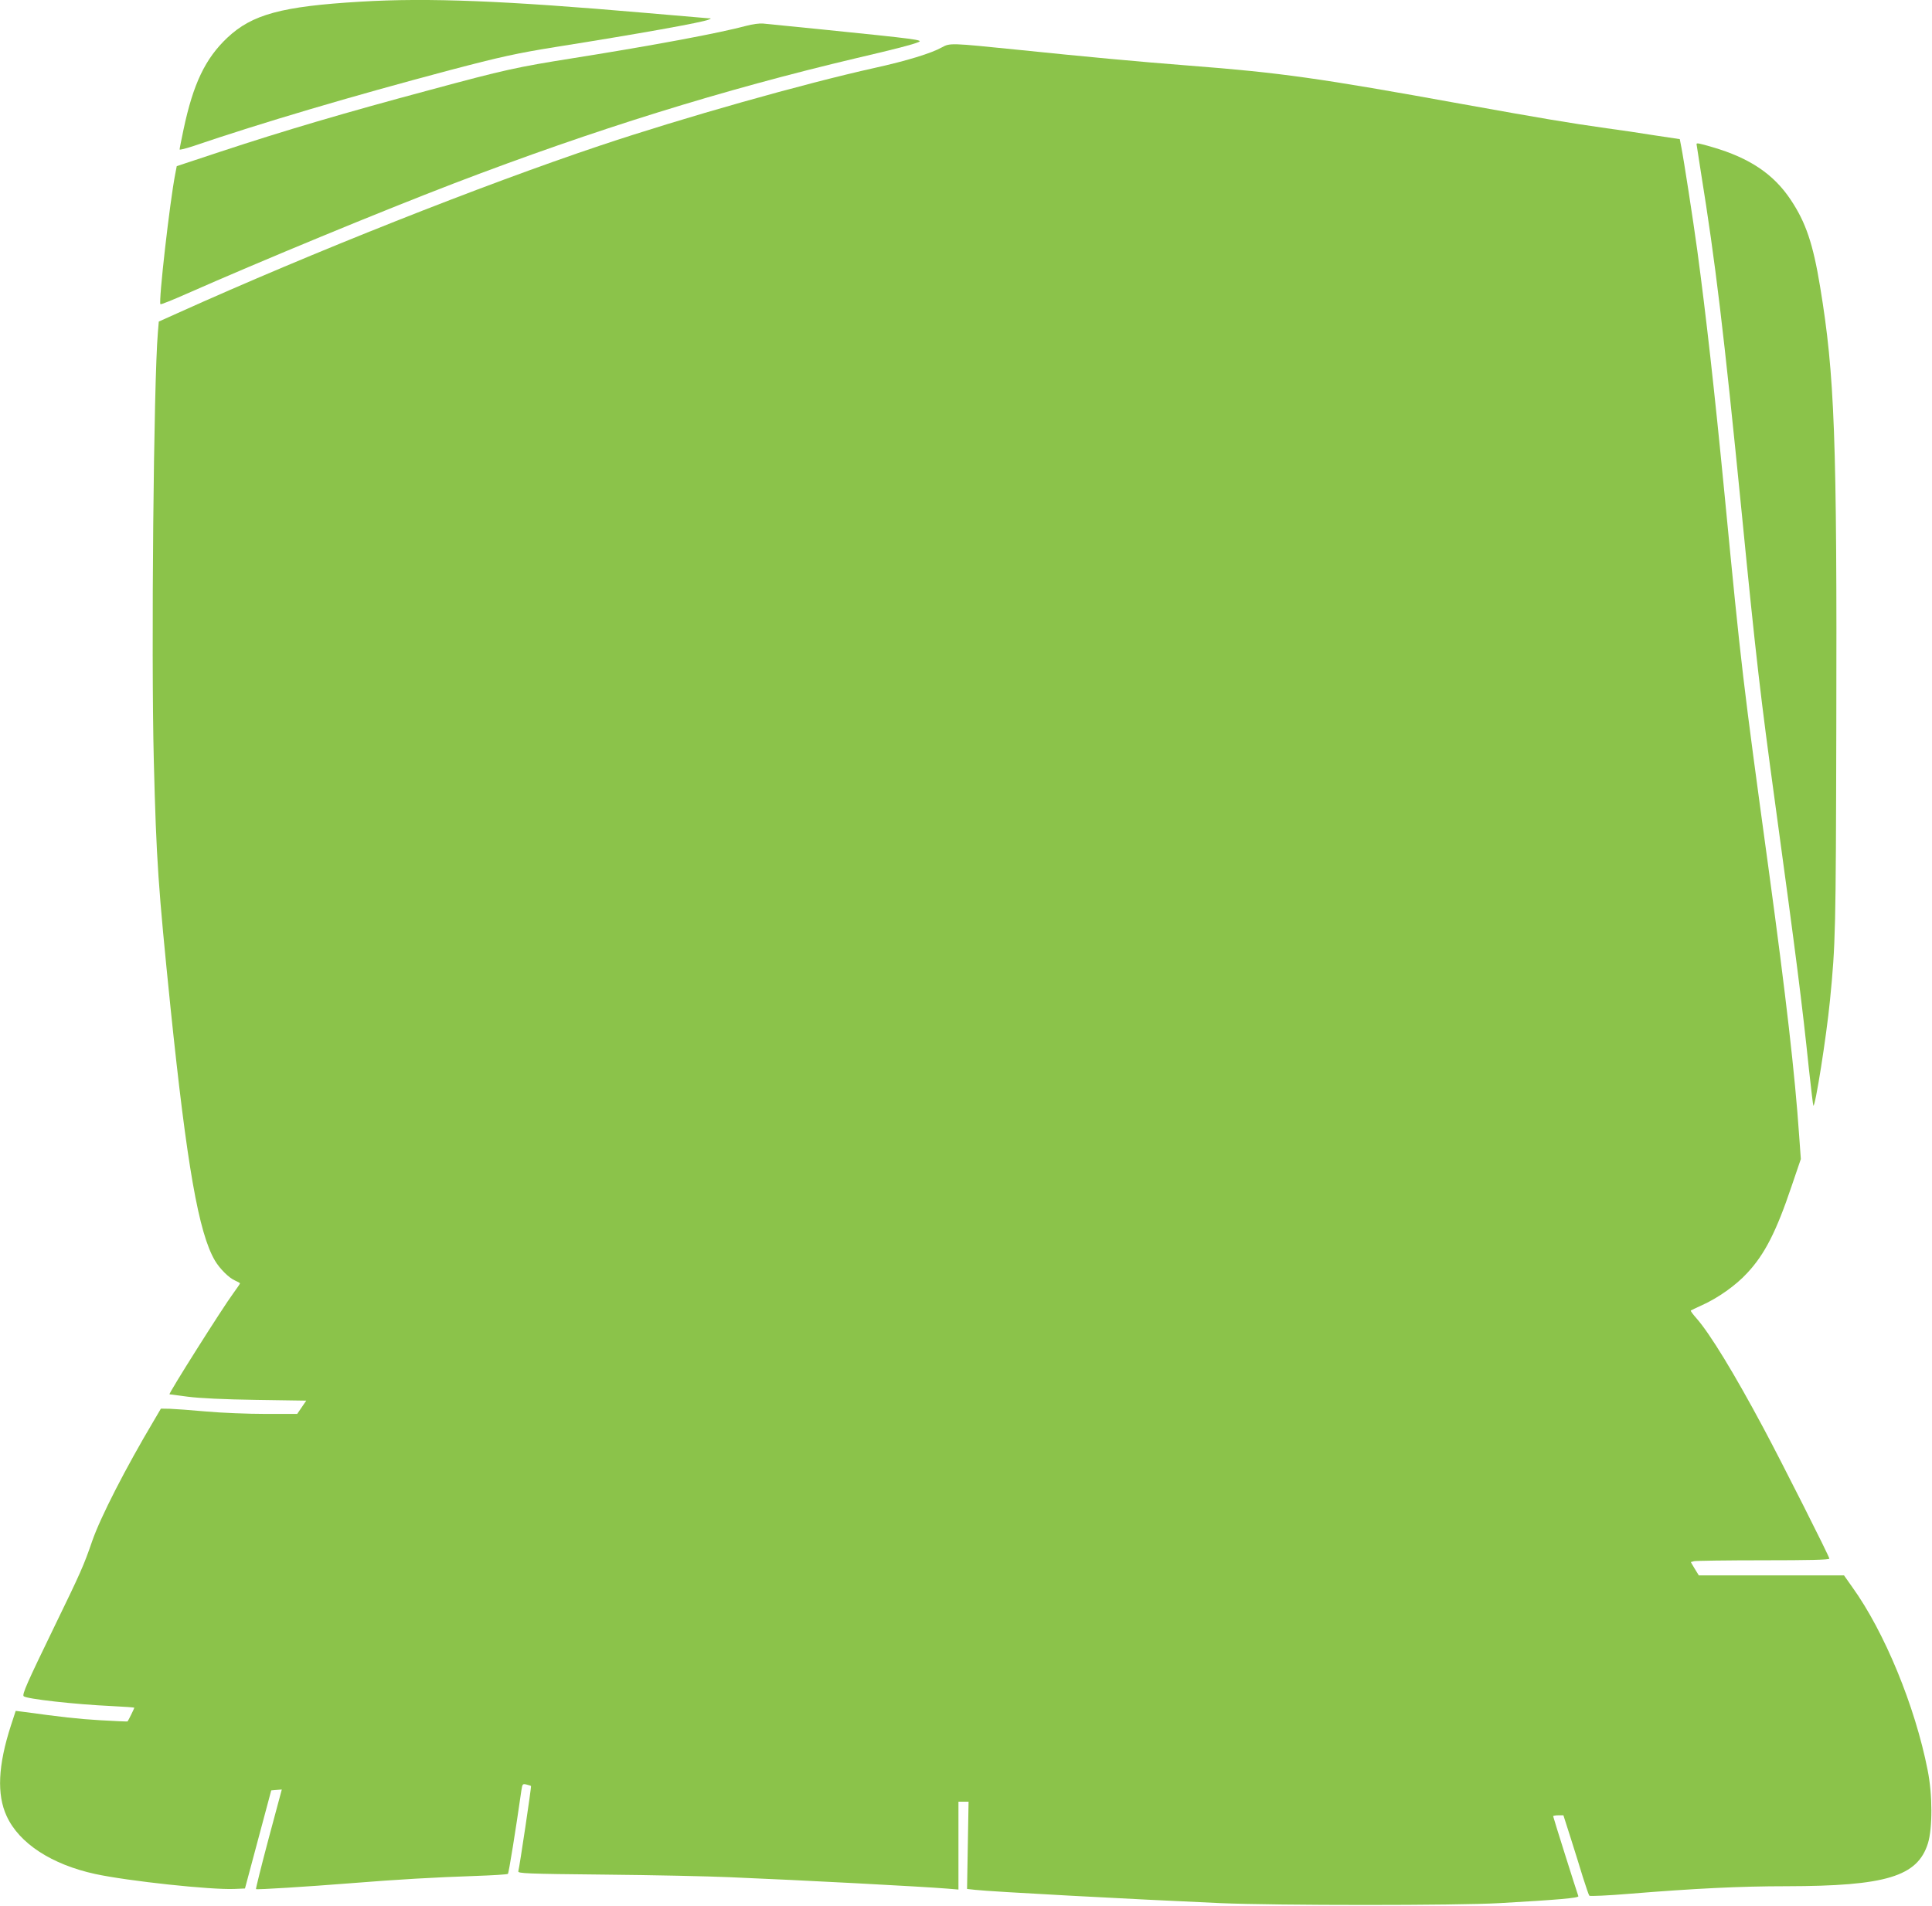
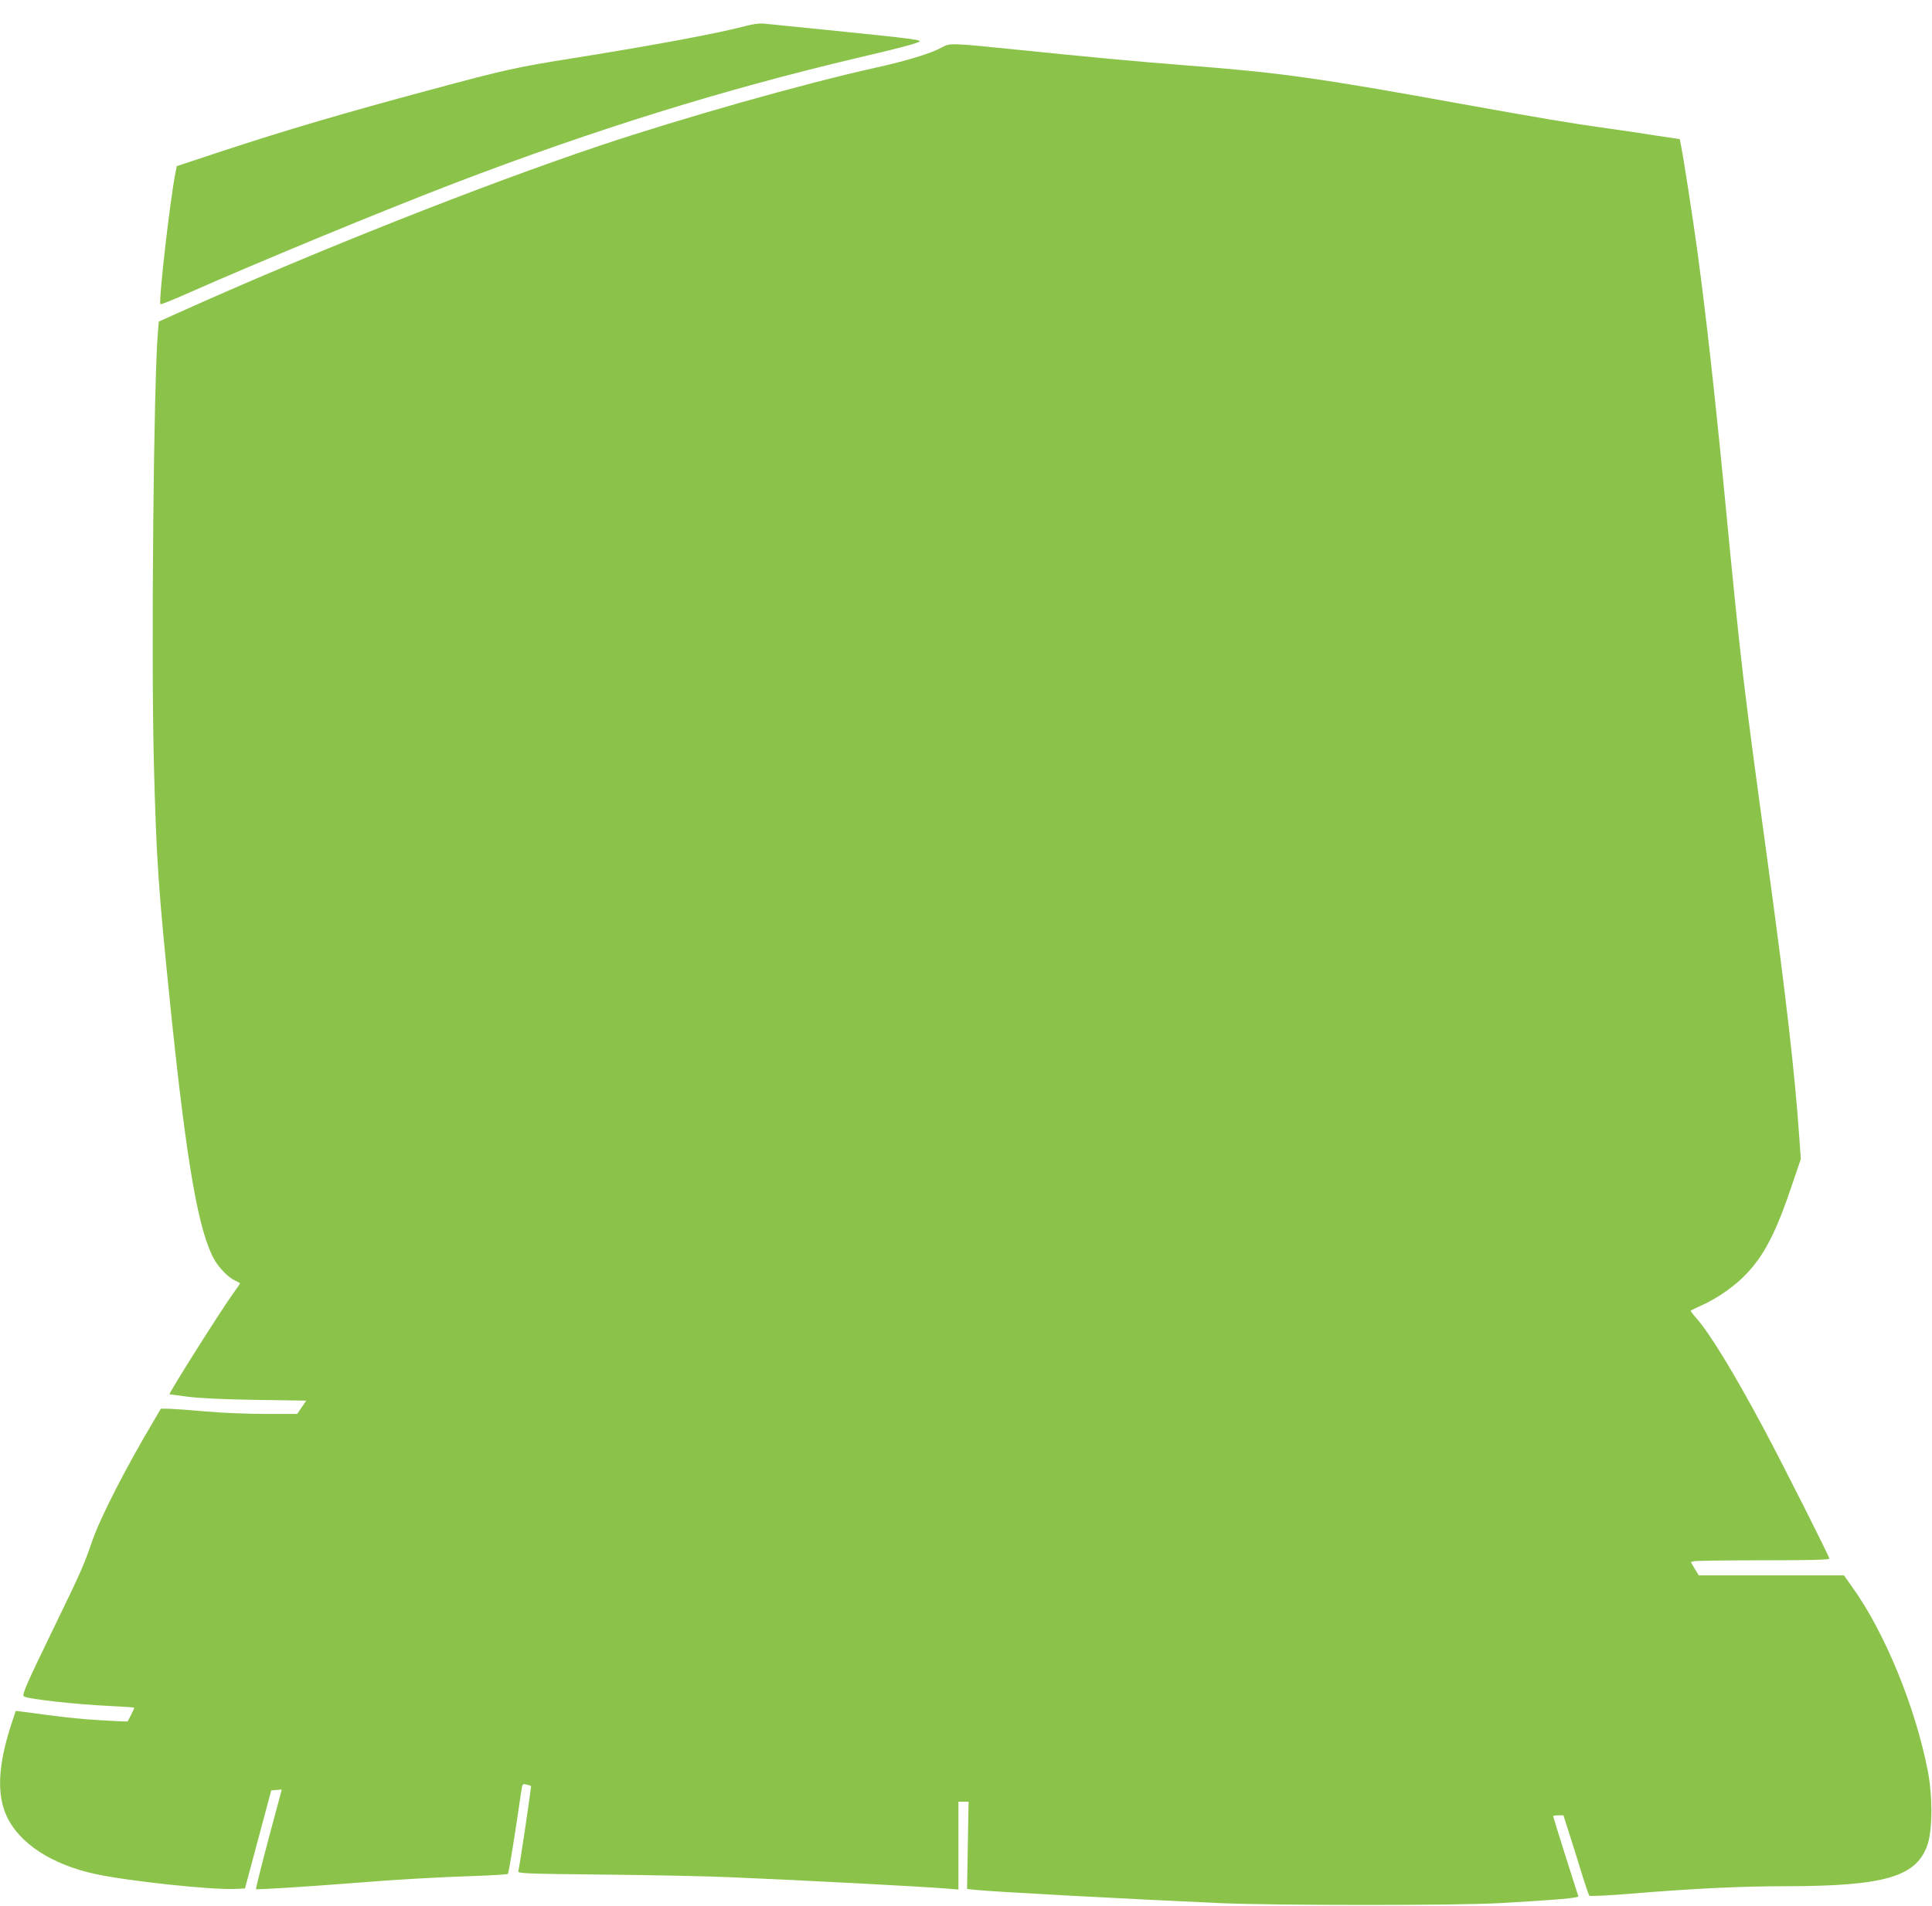
<svg xmlns="http://www.w3.org/2000/svg" version="1.0" width="1280pt" height="1263pt" viewBox="0 0 1280 1263" preserveAspectRatio="xMidYMid meet">
  <g transform="translate(0,1263) scale(0.1,-0.1)" fill="#8bc34a" stroke="none">
-     <path d="M2390 12619 c-524 -31 -719 -84 -884 -239 -146 -138 -226 -305 -290 -608 -14 -67 -26 -126 -26 -132 0 -5 39 5 88 21 455 155 1043 329 1702 504 334 88 447 113 710 155 536 85 967 162 1005 180 19 8 18 9 -4 9 -13 1 -202 17 -420 36 -923 80 -1434 101 -1881 74z" />
    <path d="M4945 12459 c-180 -48 -593 -126 -1145 -214 -378 -60 -455 -77 -955 -212 -563 -151 -954 -266 -1387 -409 l-287 -95 -10 -52 c-35 -176 -112 -849 -98 -863 3 -3 81 28 173 69 494 218 1285 545 1775 733 933 357 1777 619 2664 829 257 60 373 90 410 106 34 14 -10 20 -640 84 -192 19 -368 37 -390 39 -22 2 -71 -4 -110 -15z" />
    <path d="M6240 12316 c-69 -39 -236 -90 -445 -136 -476 -106 -1262 -328 -1820 -515 -779 -261 -1909 -709 -2796 -1109 l-127 -57 -6 -72 c-28 -326 -45 -2124 -27 -2837 17 -668 29 -835 111 -1640 108 -1044 186 -1490 294 -1674 32 -54 93 -115 133 -132 18 -8 33 -16 33 -19 0 -3 -20 -32 -44 -65 -71 -96 -433 -669 -423 -670 1 0 56 -7 122 -16 76 -10 242 -18 452 -21 l332 -5 -30 -44 -30 -44 -210 0 c-116 0 -292 7 -392 16 -100 9 -209 17 -241 18 l-60 1 -44 -75 c-191 -321 -356 -644 -411 -802 -56 -163 -76 -208 -251 -568 -179 -369 -215 -449 -203 -461 19 -18 341 -54 581 -65 83 -4 152 -9 152 -11 0 -4 -40 -86 -45 -91 -1 -1 -83 2 -181 8 -153 9 -254 21 -519 57 l-41 5 -32 -98 c-85 -263 -94 -456 -28 -599 83 -181 298 -321 587 -384 218 -47 769 -106 923 -99 l69 3 87 325 87 325 35 3 35 3 -88 -328 c-48 -180 -85 -330 -83 -332 5 -5 337 16 629 39 309 25 557 39 822 48 116 4 215 10 218 14 6 5 53 299 89 551 7 45 8 47 34 41 15 -4 29 -8 30 -10 4 -2 -76 -536 -84 -565 -4 -14 50 -17 573 -22 318 -3 688 -11 823 -17 485 -20 1277 -62 1448 -76 l72 -6 0 291 0 291 34 0 33 0 -5 -289 -5 -289 54 -6 c103 -12 1038 -62 1624 -88 376 -16 1570 -16 1850 0 386 22 526 34 522 46 -10 27 -167 524 -167 530 0 3 15 6 34 6 l34 0 47 -147 c26 -82 63 -200 82 -263 20 -63 39 -119 43 -123 4 -4 124 1 266 13 430 35 734 50 1039 50 659 1 869 64 938 284 31 101 31 322 -2 486 -83 423 -286 916 -499 1212 l-55 78 -481 0 -481 0 -27 44 -26 44 21 6 c12 3 219 6 460 6 300 0 437 3 437 11 0 14 -314 636 -436 864 -194 363 -355 627 -444 728 -23 26 -41 50 -38 52 2 2 35 18 73 35 107 48 226 132 301 214 116 124 193 276 293 573 l62 182 -11 153 c-28 408 -87 921 -201 1758 -173 1267 -181 1328 -294 2500 -67 690 -122 1179 -180 1610 -28 205 -90 606 -106 686 l-10 52 -167 25 c-92 15 -234 36 -317 47 -250 35 -438 67 -955 160 -954 173 -1203 208 -1810 255 -347 27 -678 58 -1145 106 -434 44 -441 45 -495 15z" />
-     <path d="M11240 11675 c0 -2 13 -87 29 -187 96 -596 150 -1041 271 -2263 94 -957 125 -1218 221 -1920 141 -1033 178 -1321 224 -1764 14 -129 27 -236 29 -238 12 -13 86 453 110 697 37 375 39 455 42 1810 5 1924 -11 2336 -107 2918 -47 287 -95 428 -195 578 -113 170 -272 277 -519 349 -89 26 -105 29 -105 20z" />
  </g>
</svg>